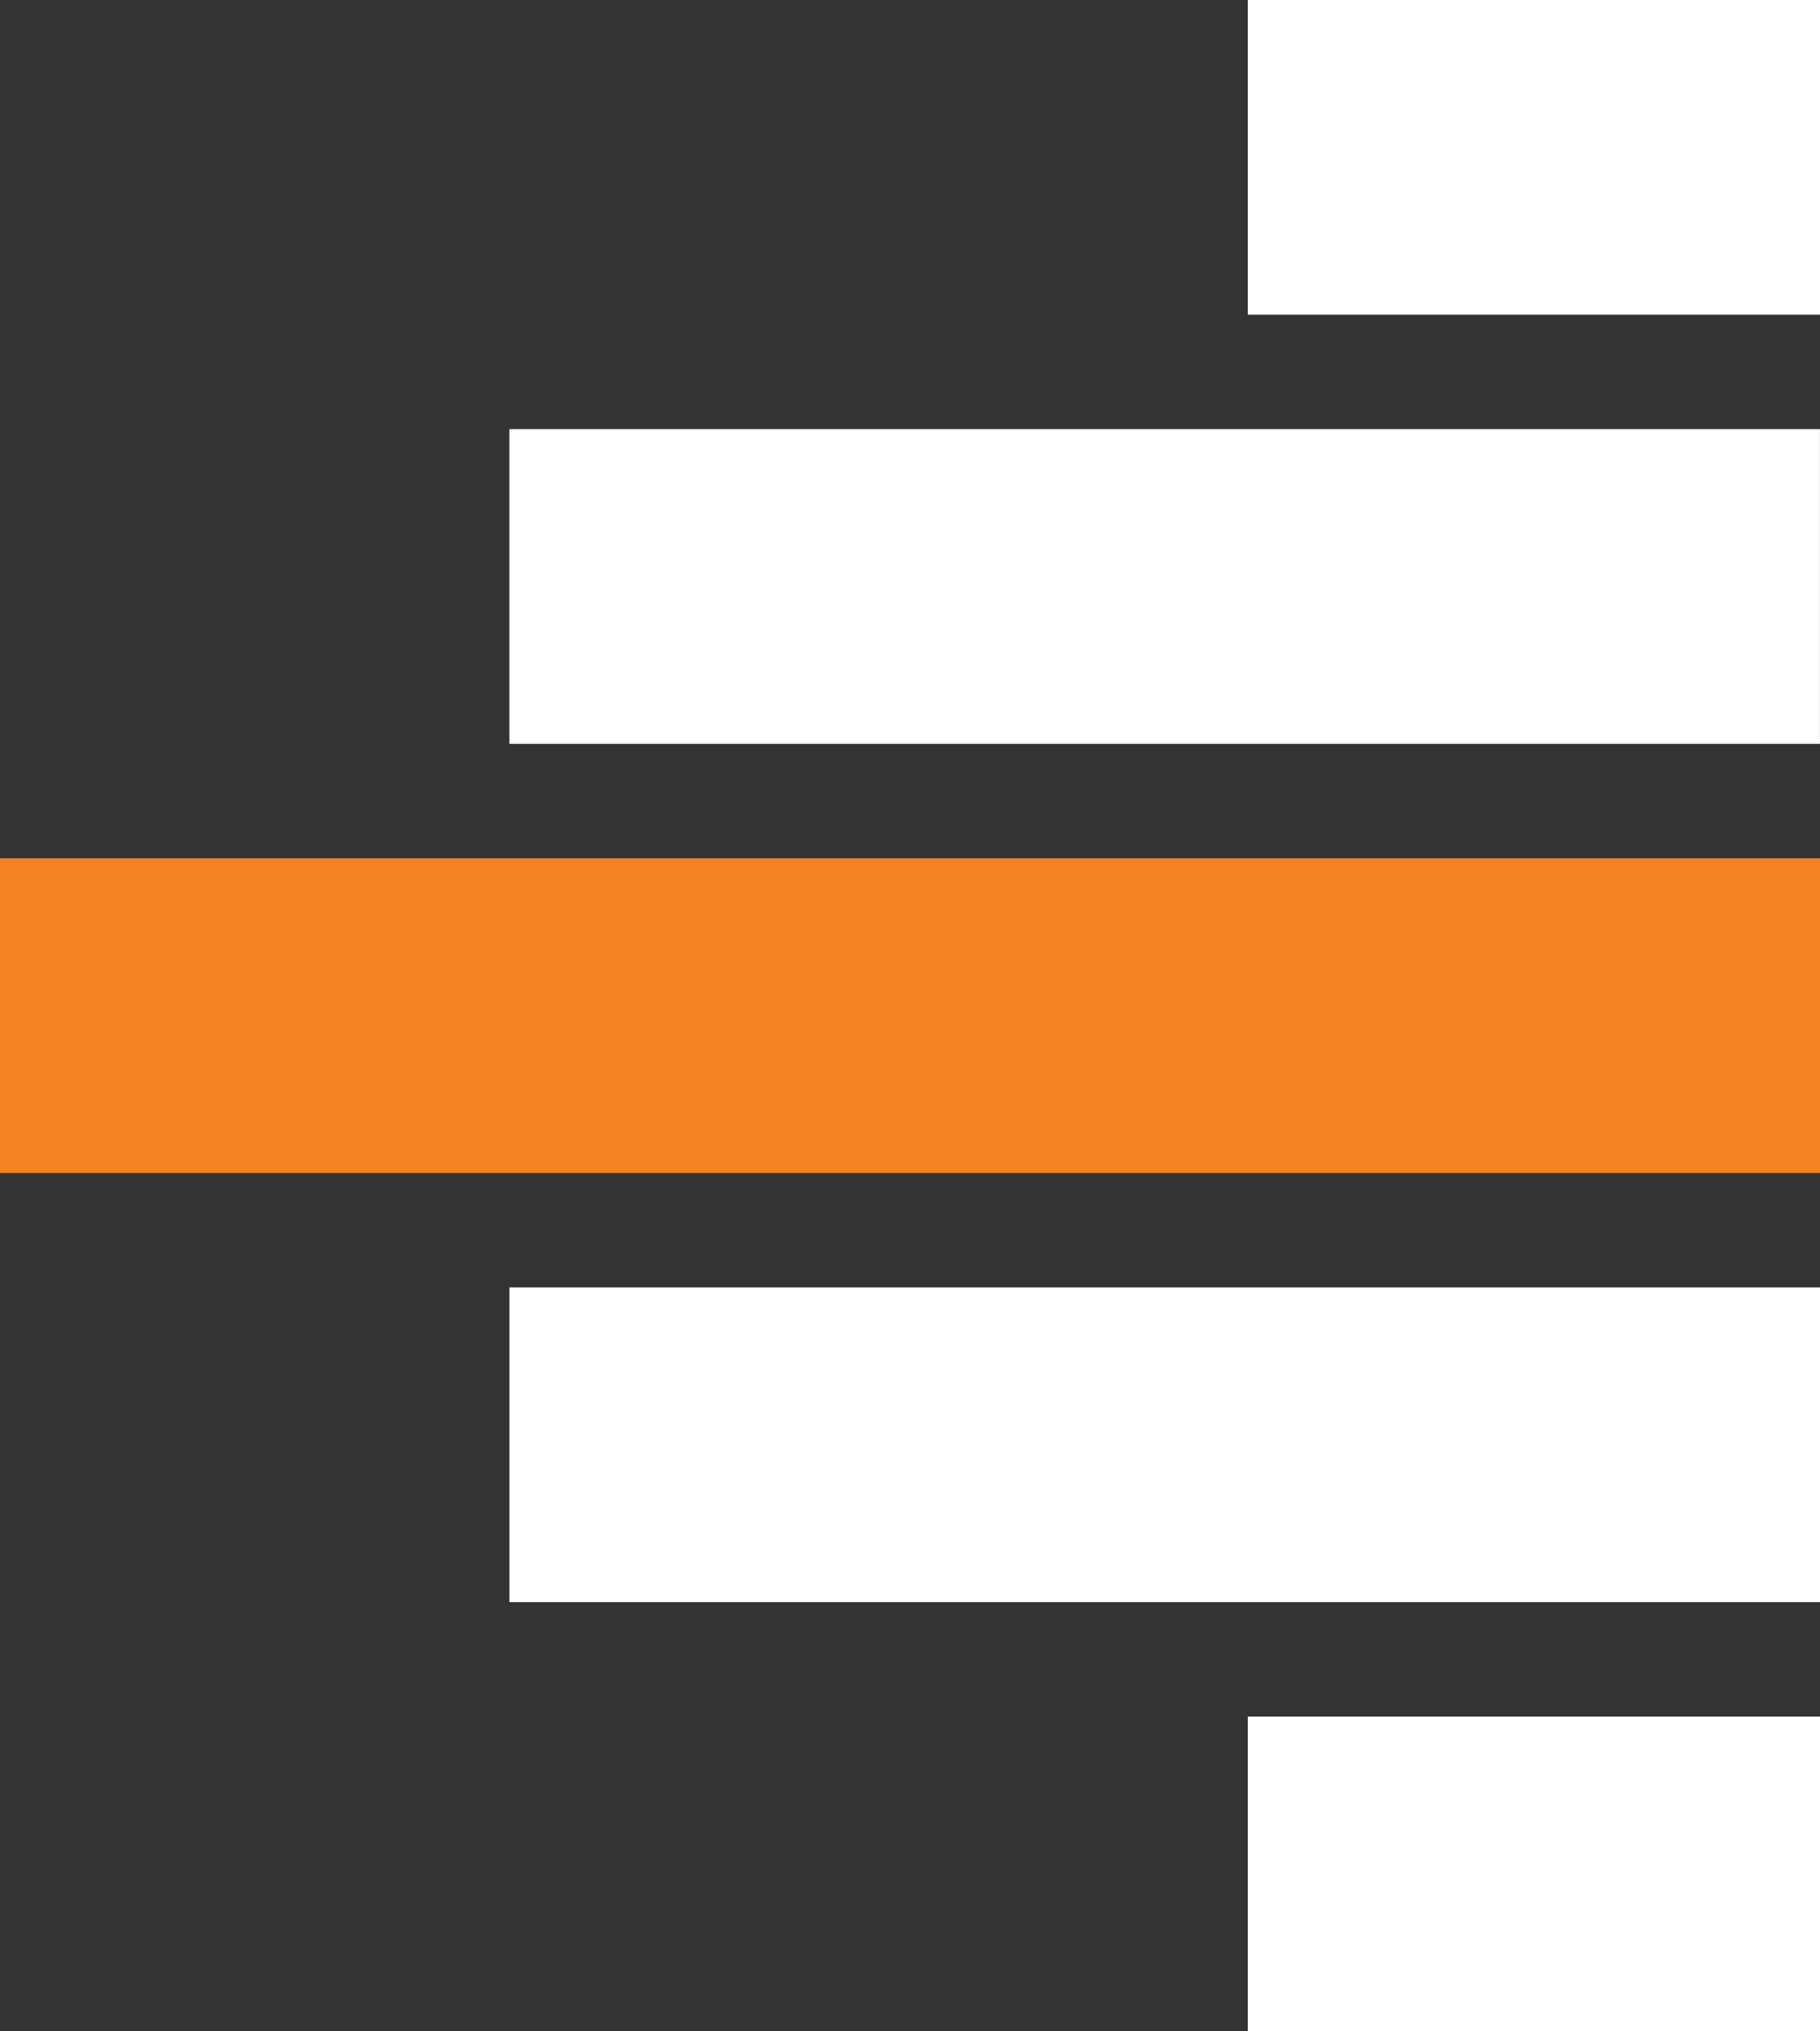
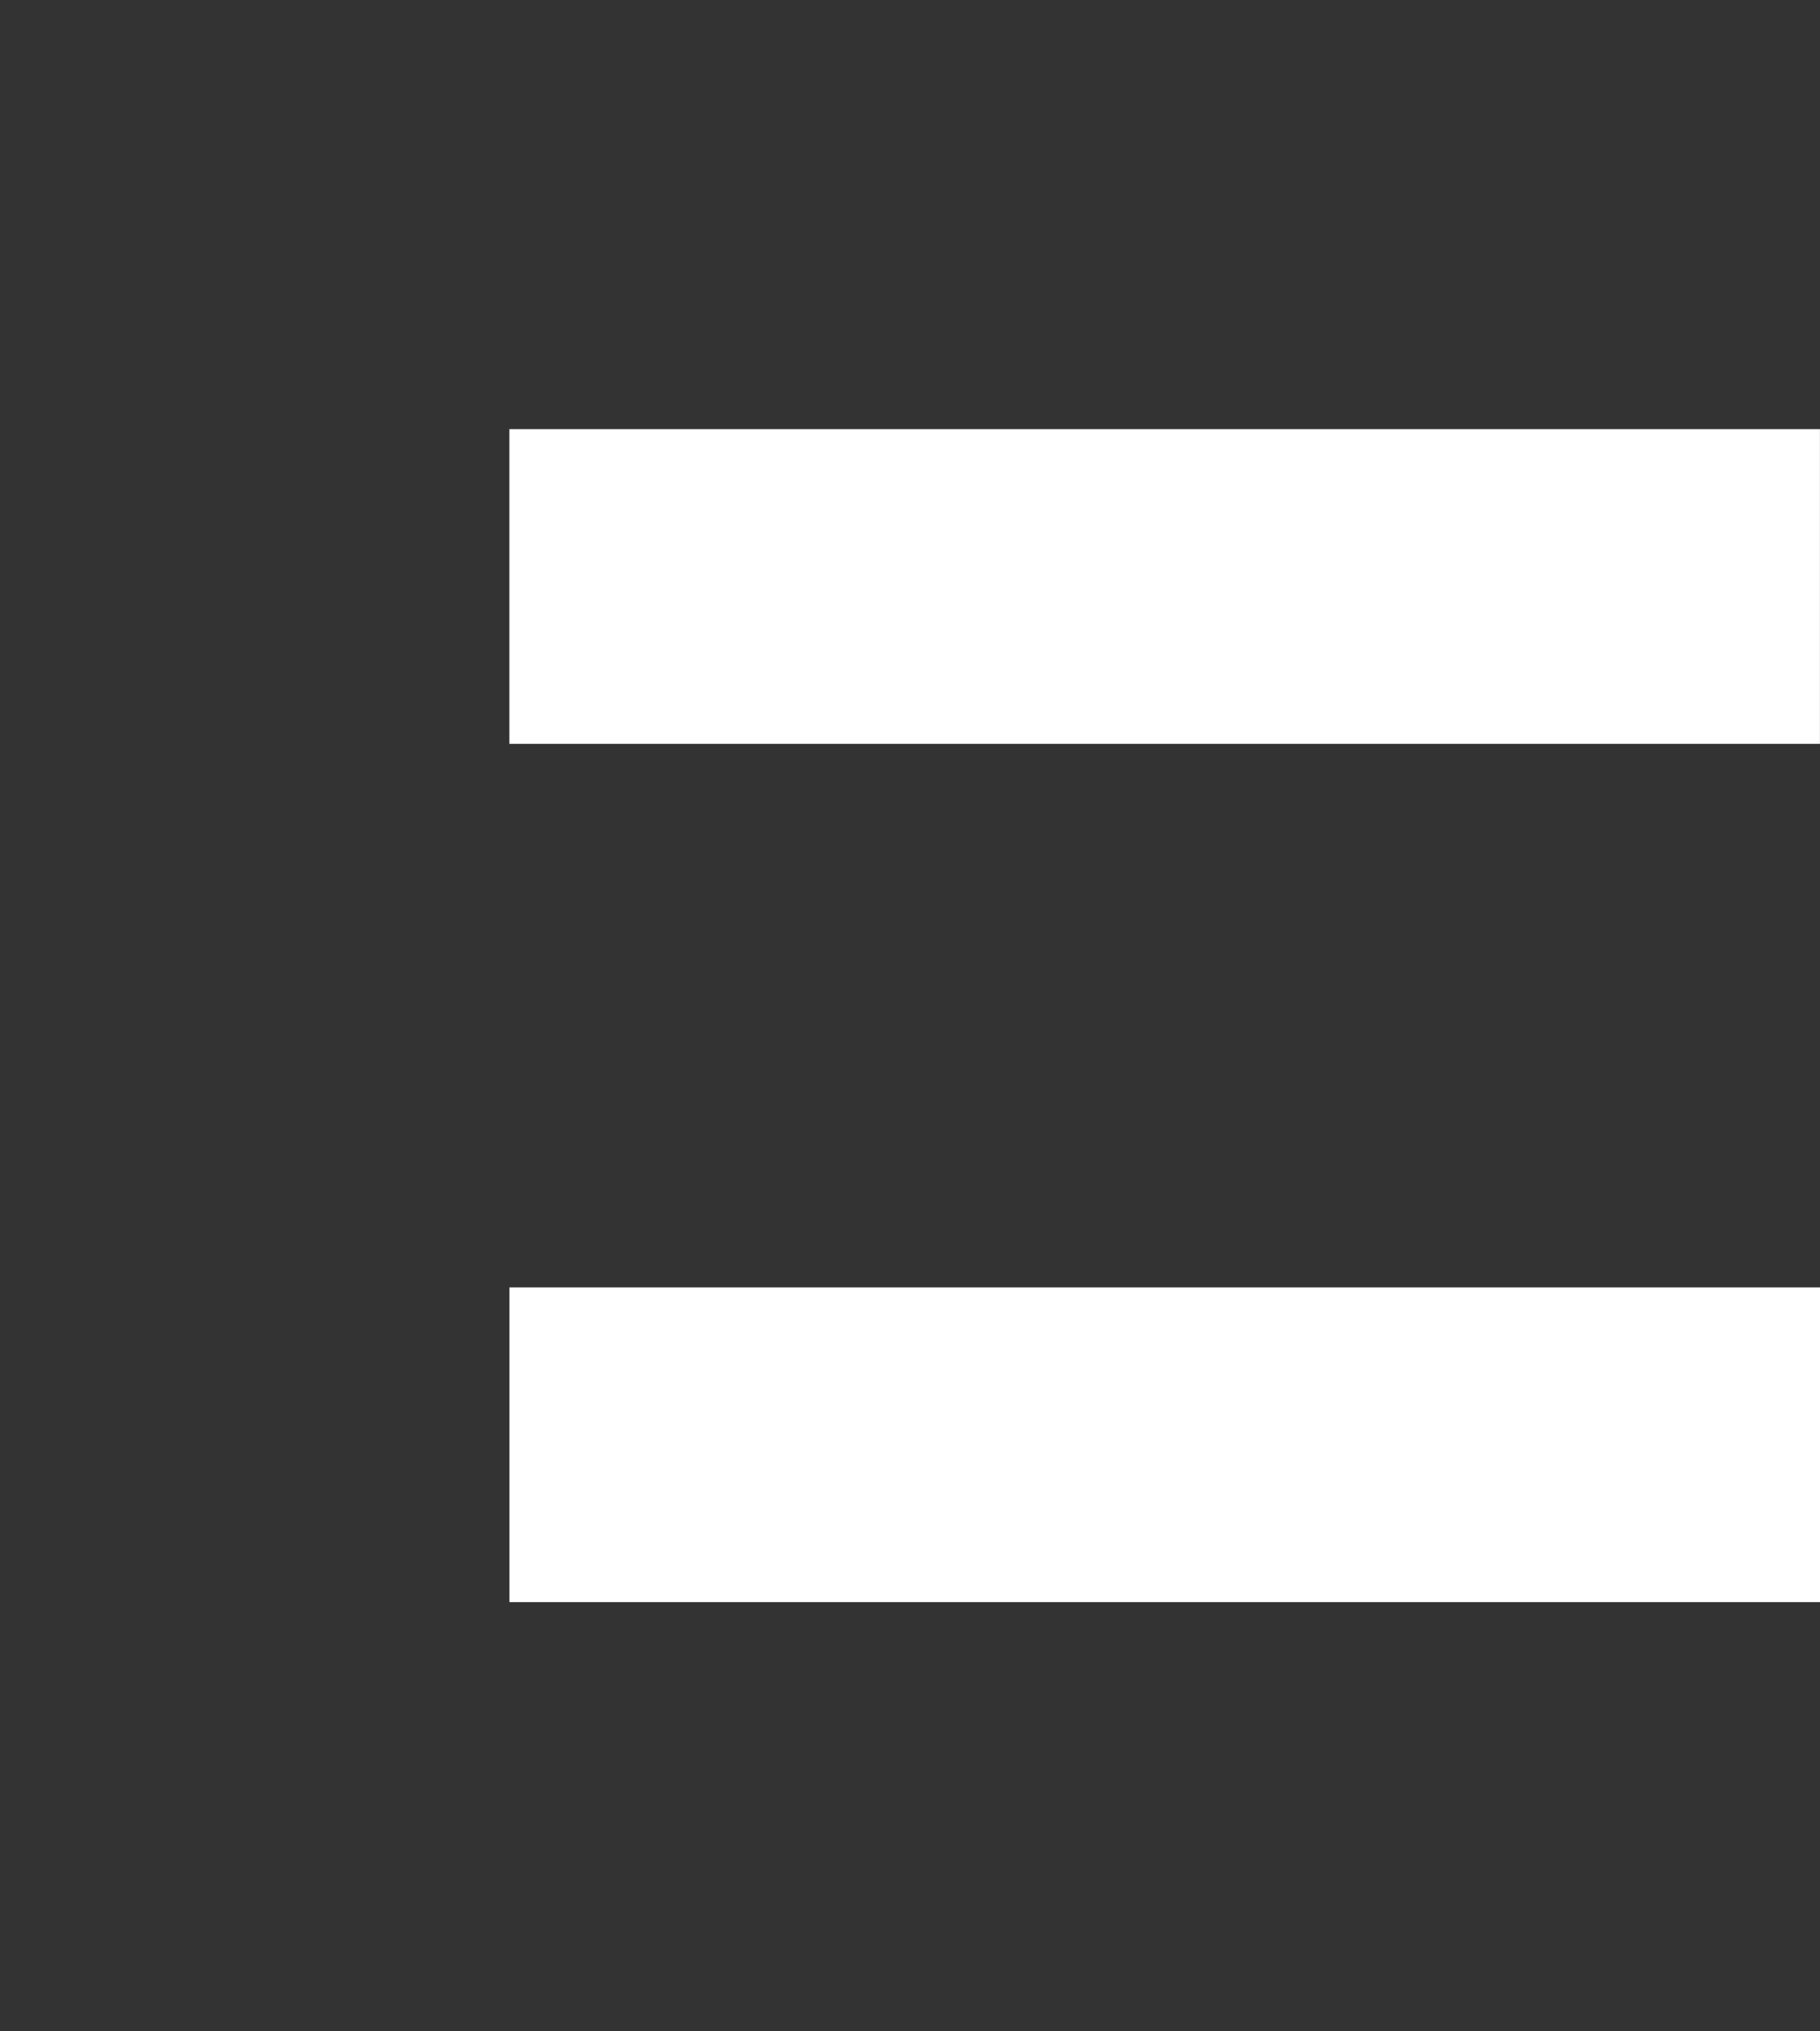
<svg xmlns="http://www.w3.org/2000/svg" id="Group_14103" data-name="Group 14103" width="31.806" height="35.5" viewBox="0 0 31.806 35.5">
  <rect x="0" y="0" width="31.806" height="35.5" fill="#333333" stroke="none" />
  <g id="Group_14102" data-name="Group 14102">
-     <rect id="Rectangle_556" data-name="Rectangle 556" width="10" height="5.5" transform="translate(21.806 30)" fill="#fff" />
-     <rect id="Rectangle_557" data-name="Rectangle 557" width="10" height="5.5" transform="translate(21.806)" fill="#fff" />
    <rect id="Rectangle_558" data-name="Rectangle 558" width="22.903" height="5.5" transform="translate(8.903 22.5)" fill="#fff" />
-     <rect id="Rectangle_559" data-name="Rectangle 559" width="31.806" height="5.5" transform="translate(0 15)" fill="#f58220" />
    <rect id="Rectangle_560" data-name="Rectangle 560" width="22.903" height="5.5" transform="translate(8.902 7.5)" fill="#fff" />
  </g>
</svg>